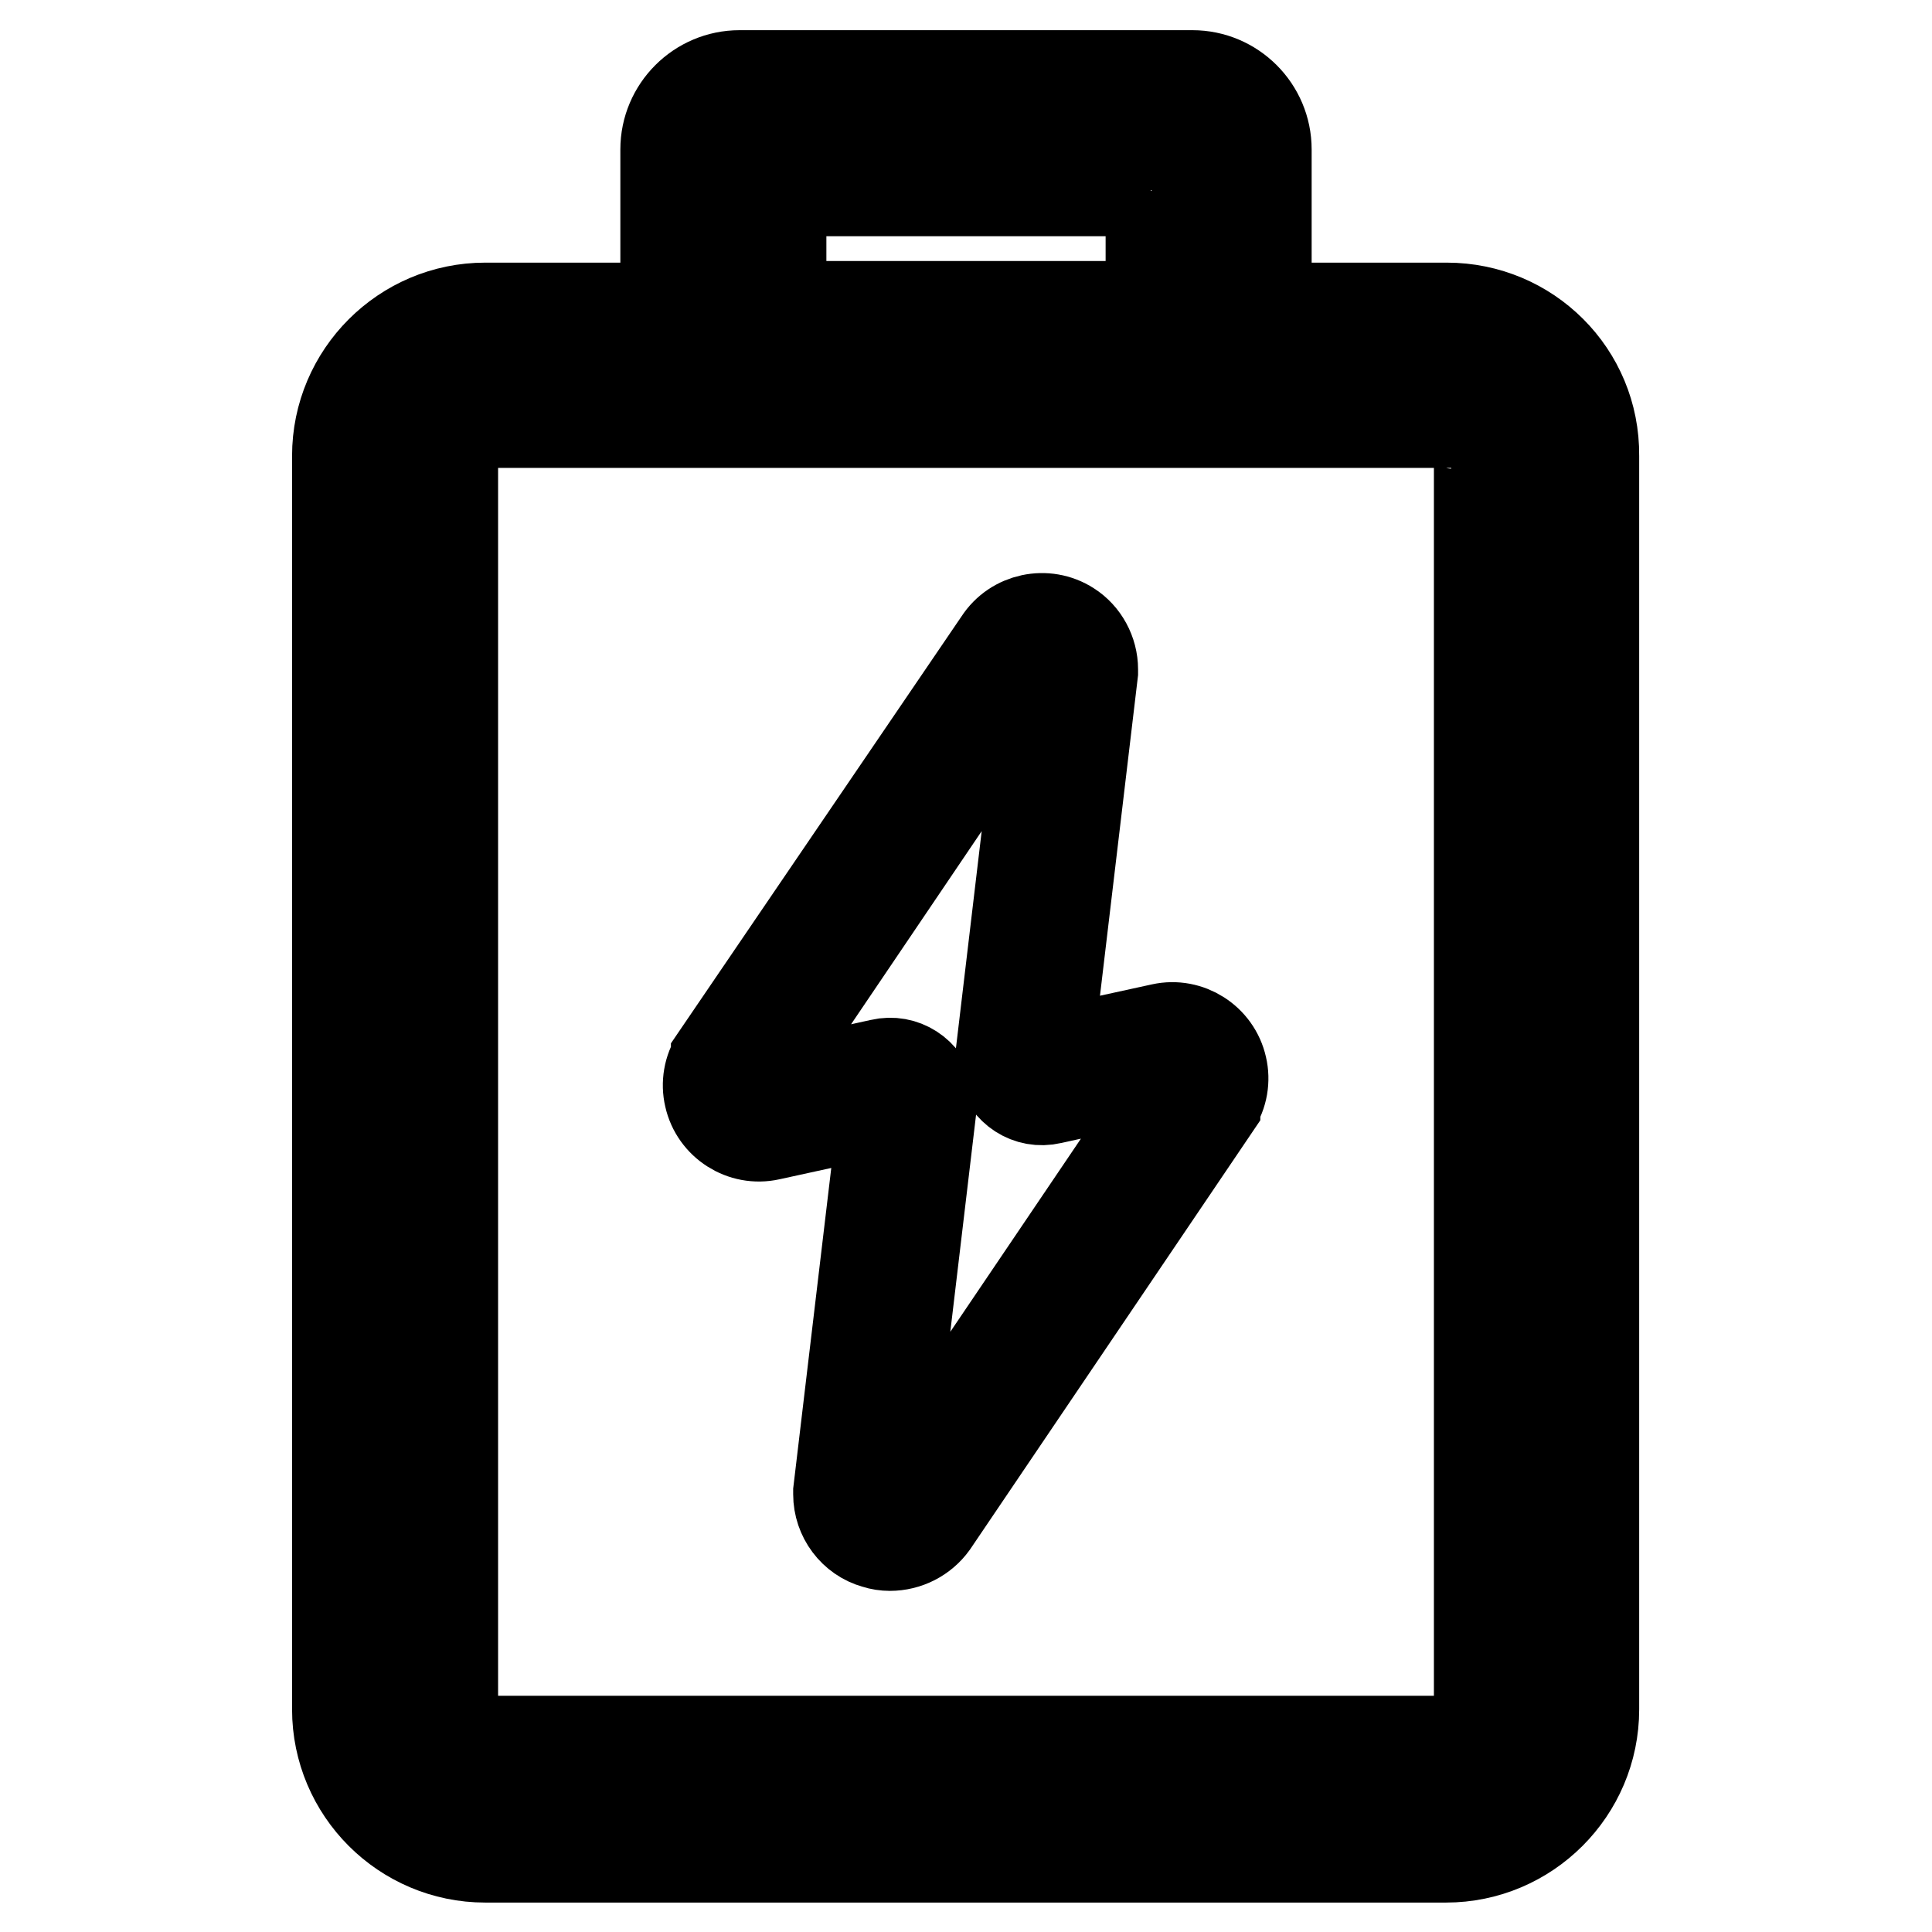
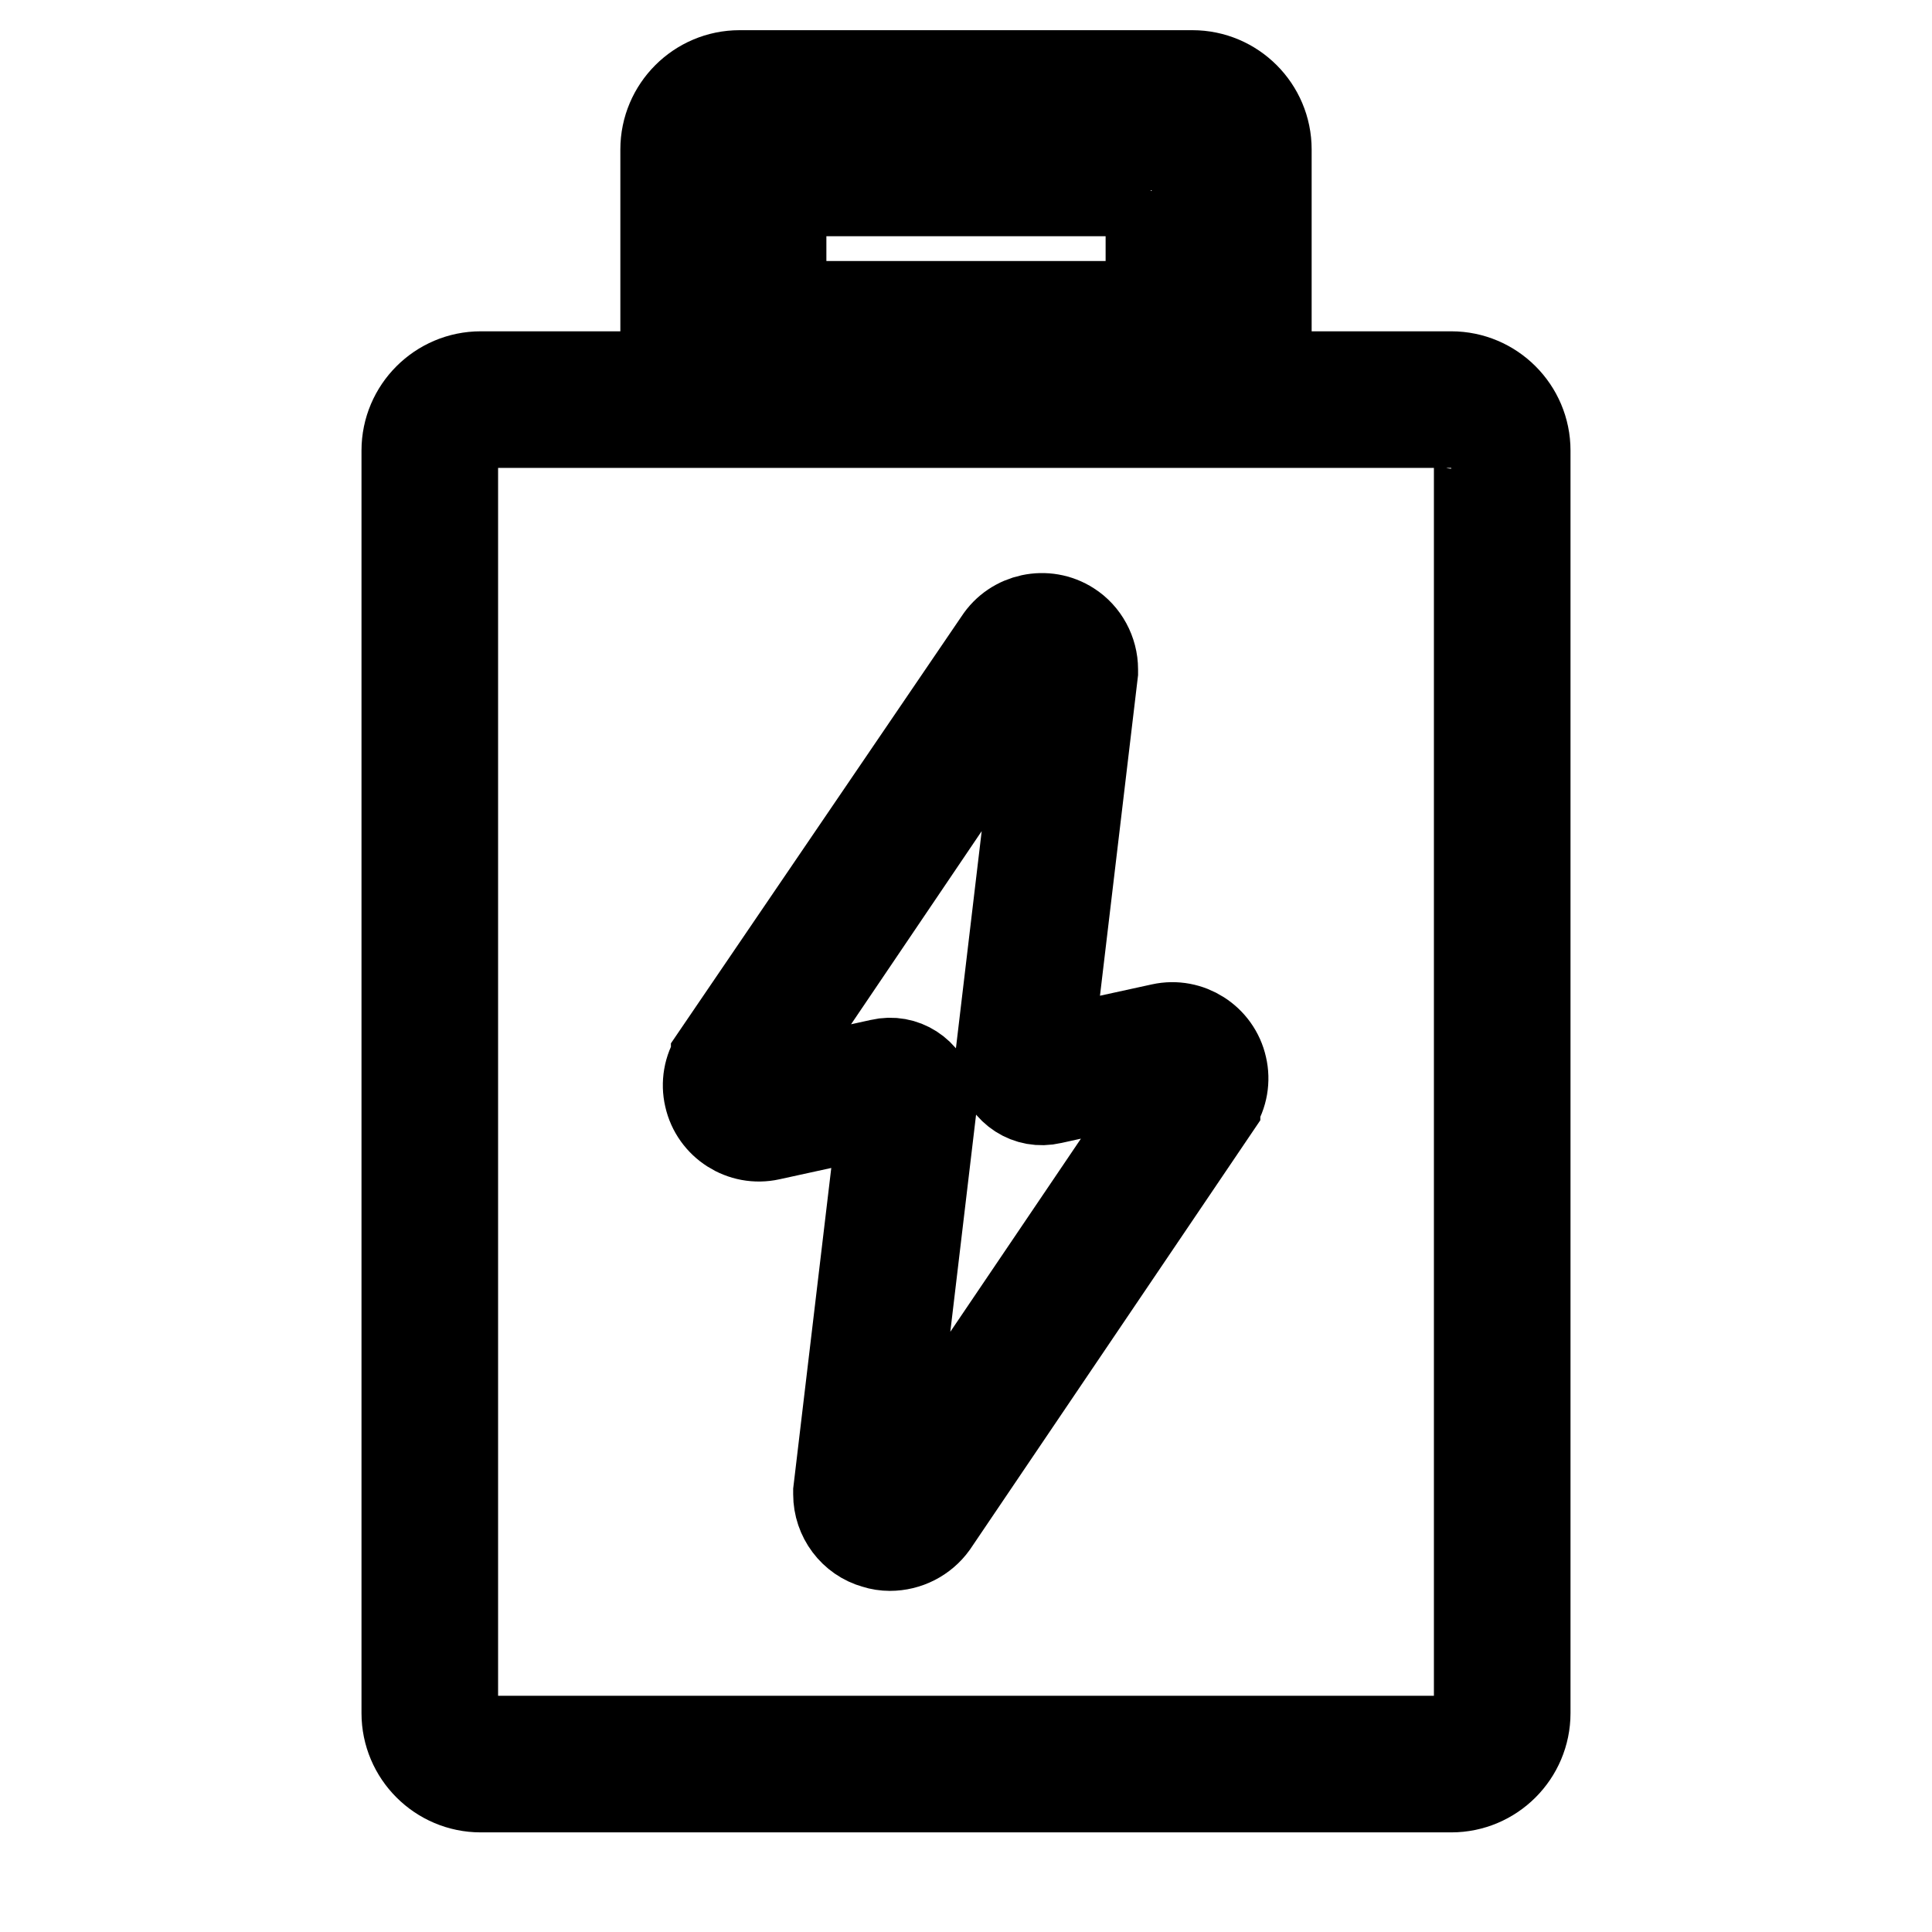
<svg xmlns="http://www.w3.org/2000/svg" version="1.1" x="0px" y="0px" viewBox="0 0 256 256" enable-background="new 0 0 256 256" xml:space="preserve">
  <g>
-     <path stroke-width="12" fill-opacity="0" stroke="#000000" d="M191.7,46.9c7.4,0,13.5,6,13.5,13.5v166.1c0,7.4-6,13.5-13.5,13.5H64.3c-7.4,0-13.5-6-13.5-13.5V60.4 c0-7.4,6-13.5,13.5-13.5H191.7 M191.7,40.8H64.3c-10.8,0-19.6,8.8-19.6,19.6v166.1c0,10.8,8.8,19.6,19.6,19.6h127.3 c10.8,0,19.6-8.8,19.6-19.6V60.4C211.3,49.5,202.5,40.8,191.7,40.8z" />
    <path stroke-width="12" fill-opacity="0" stroke="#000000" d="M192.3,56.1c2,0,3.7,1.6,3.7,3.7V227c0,2-1.6,3.7-3.7,3.7H63.7c-2,0-3.7-1.6-3.7-3.7V59.7 c0-2,1.6-3.7,3.7-3.7H192.3 M192.3,49.9H63.7c-5.4,0-9.8,4.4-9.8,9.8V227c0,5.4,4.4,9.8,9.8,9.8h128.6c5.4,0,9.8-4.4,9.8-9.8V59.7 C202.1,54.3,197.7,49.9,192.3,49.9z M158,16.1c2,0,3.7,1.6,3.7,3.7v20.8H94.3V19.8c0-2,1.6-3.7,3.7-3.7H158 M158,10H98 c-5.4,0-9.8,4.4-9.8,9.8v26.9h79.6V19.8C167.8,14.4,163.4,10,158,10z" />
    <path stroke-width="12" fill-opacity="0" stroke="#000000" d="M152.5,25.3v15.3h-49V25.3H152.5 M153.7,19.2h-51.4c-2.7,0-4.9,2.2-4.9,4.9v22.7h61.2V24.1 C158.6,21.4,156.4,19.2,153.7,19.2z M117.9,204.8c-0.6,0-1.3-0.1-1.9-0.3c-2.9-0.8-4.9-3.5-4.9-6.5v-0.2l0-0.2l6-50.5l-15.1,3.3 c-3.6,0.8-7.2-1.5-8-5.1c-0.4-1.7-0.1-3.6,0.9-5.1l0-0.1L132.4,85c2-3.1,6.2-4,9.3-2c1.9,1.2,3.1,3.4,3.1,5.7v0.2l0,0.2l-6,50.5 l15.1-3.3c3.6-0.8,7.2,1.5,8,5.1c0.4,1.7,0.1,3.6-0.9,5.1l0,0.1l-37.4,55.3C122.3,203.7,120.2,204.8,117.9,204.8z M117.3,198.2 c0,0.2,0.2,0.4,0.4,0.5c0.3,0.1,0.6,0,0.7-0.3l0-0.1l37.4-55.3c0.1-0.2,0.1-0.5,0-0.7c-0.1-0.2-0.4-0.3-0.6-0.2l-15.9,3.5 c-3,0.7-5.9-1.2-6.6-4.2c-0.1-0.4-0.1-0.8-0.1-1.2v-0.2l0-0.2l6.1-51.4c0-0.2-0.2-0.4-0.4-0.5c-0.3-0.1-0.6,0-0.7,0.3l0,0.1 l-37.4,55.3c-0.1,0.2-0.1,0.5,0,0.7c0.1,0.2,0.4,0.3,0.6,0.2l15.9-3.5c3-0.7,5.9,1.2,6.6,4.2c0.1,0.4,0.1,0.8,0.1,1.2v0.2l0,0.2 L117.3,198.2z" />
  </g>
</svg>